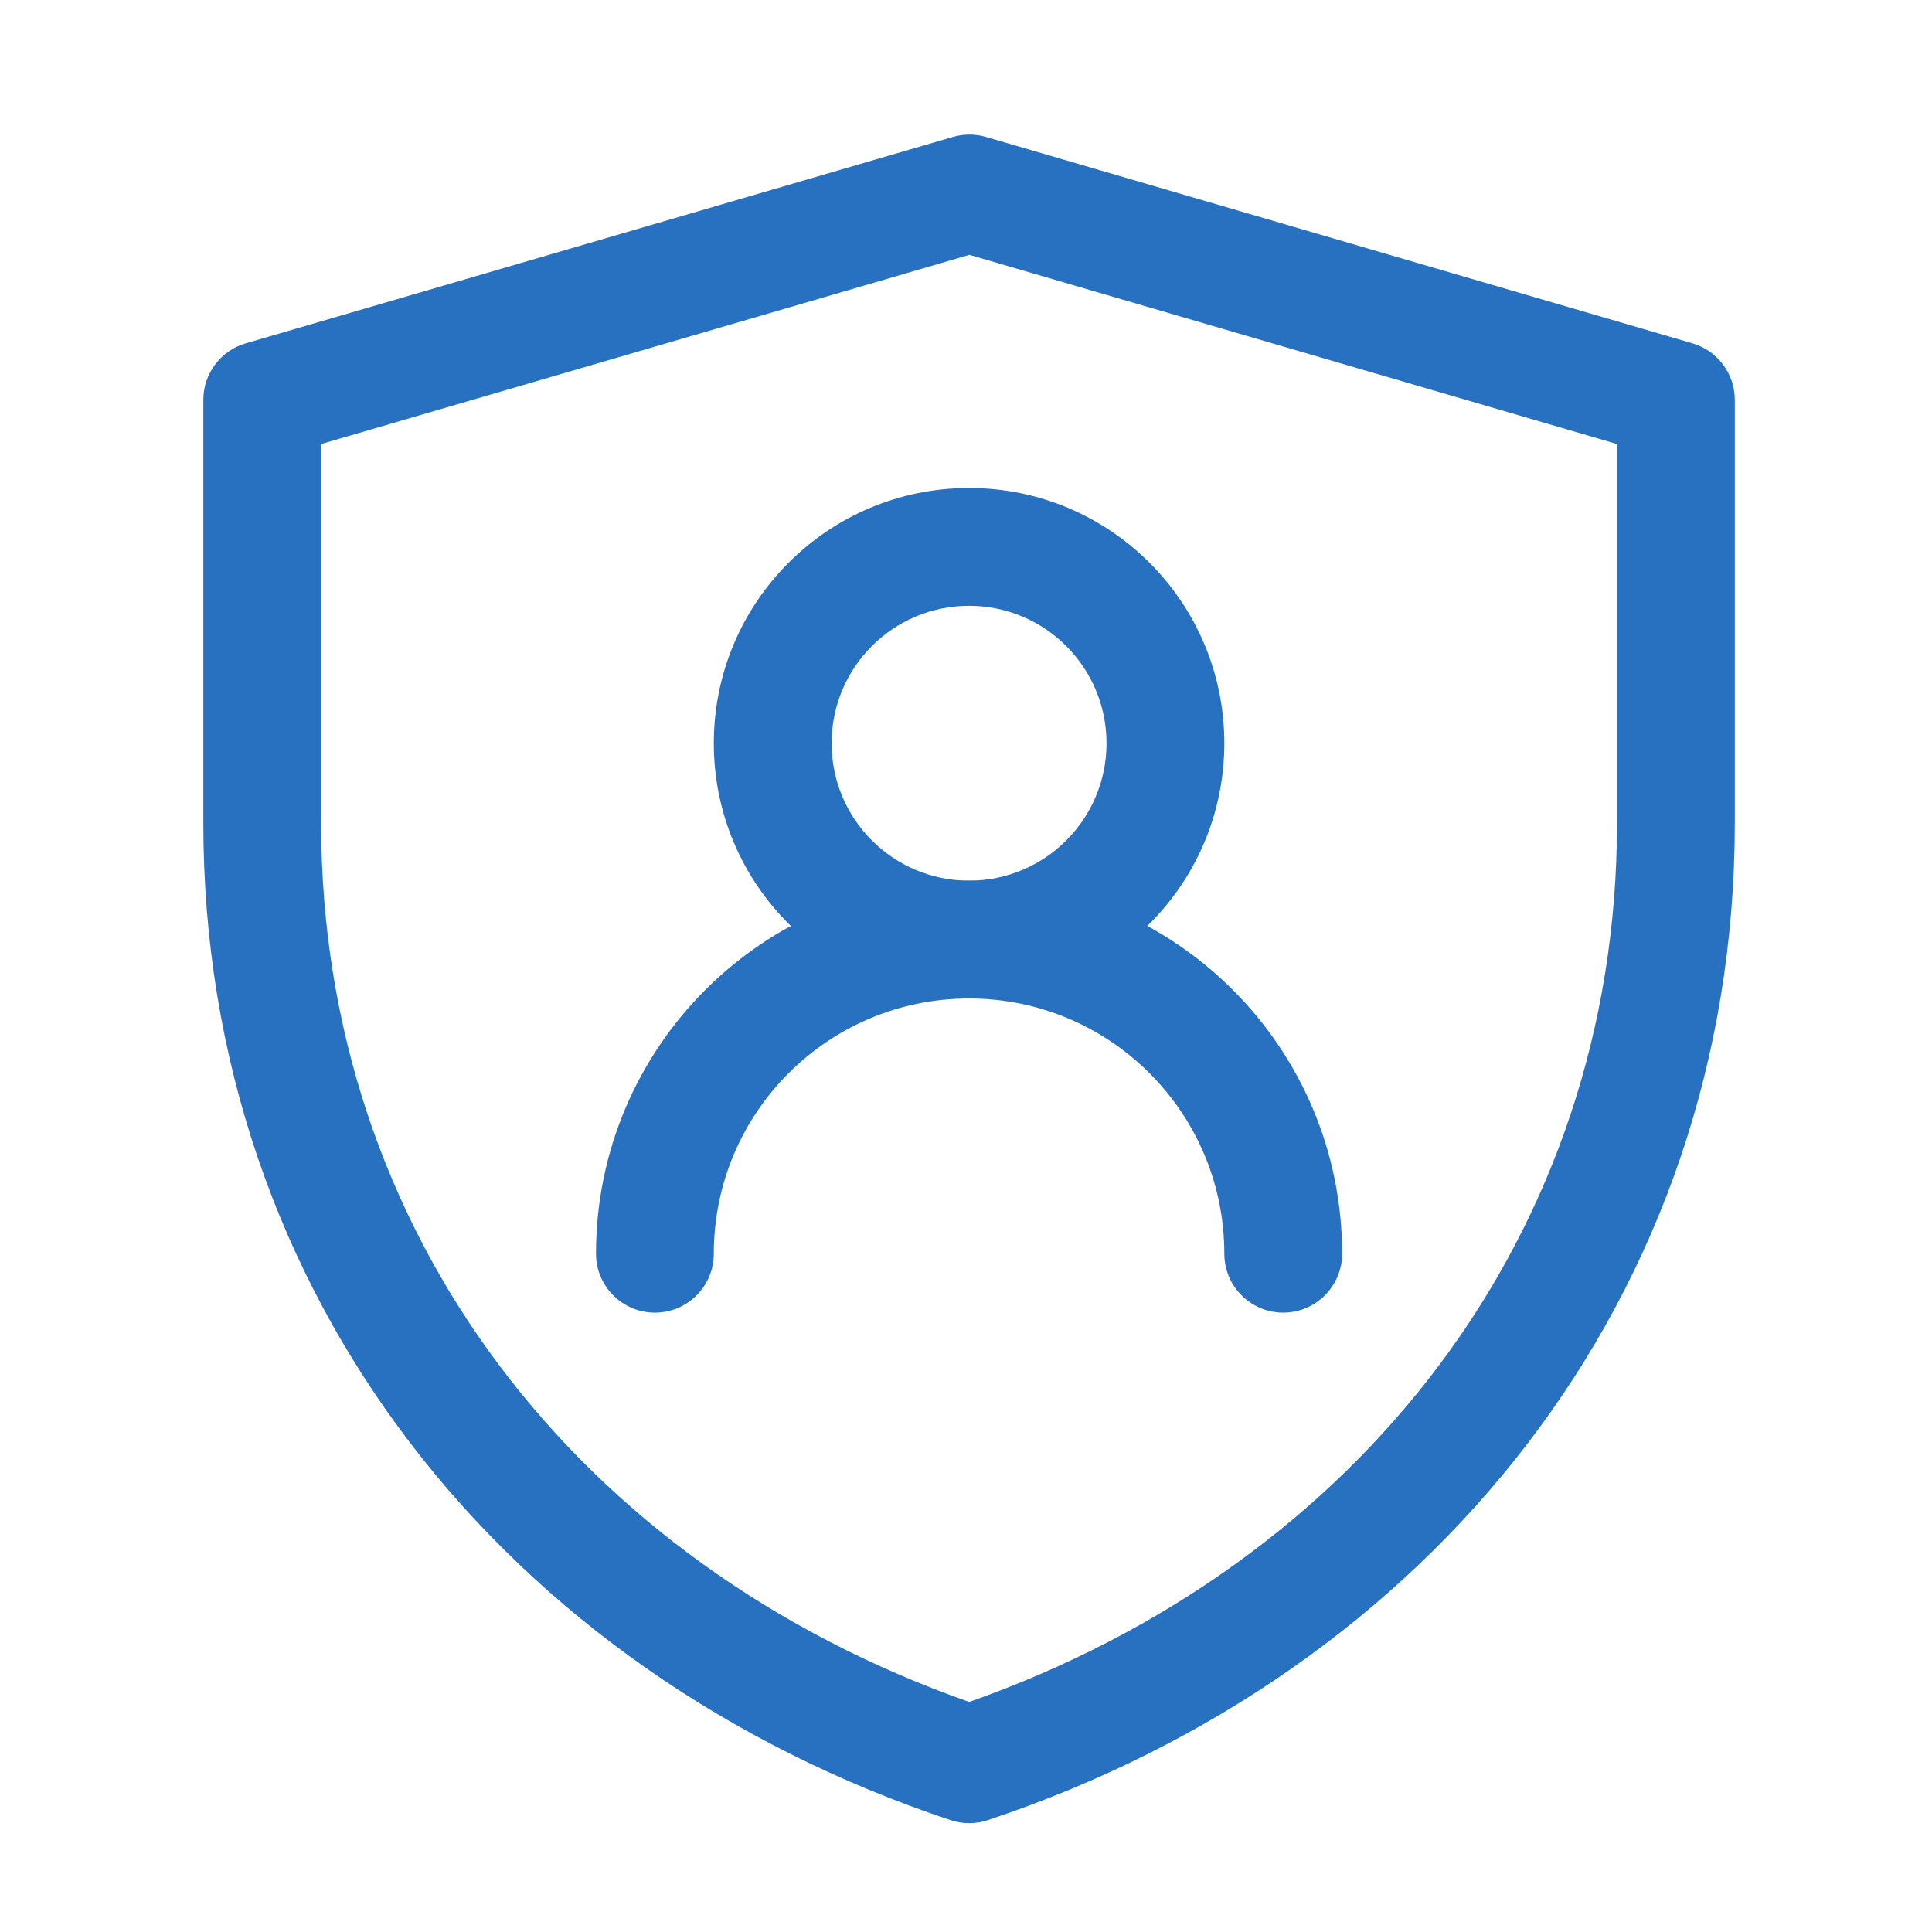
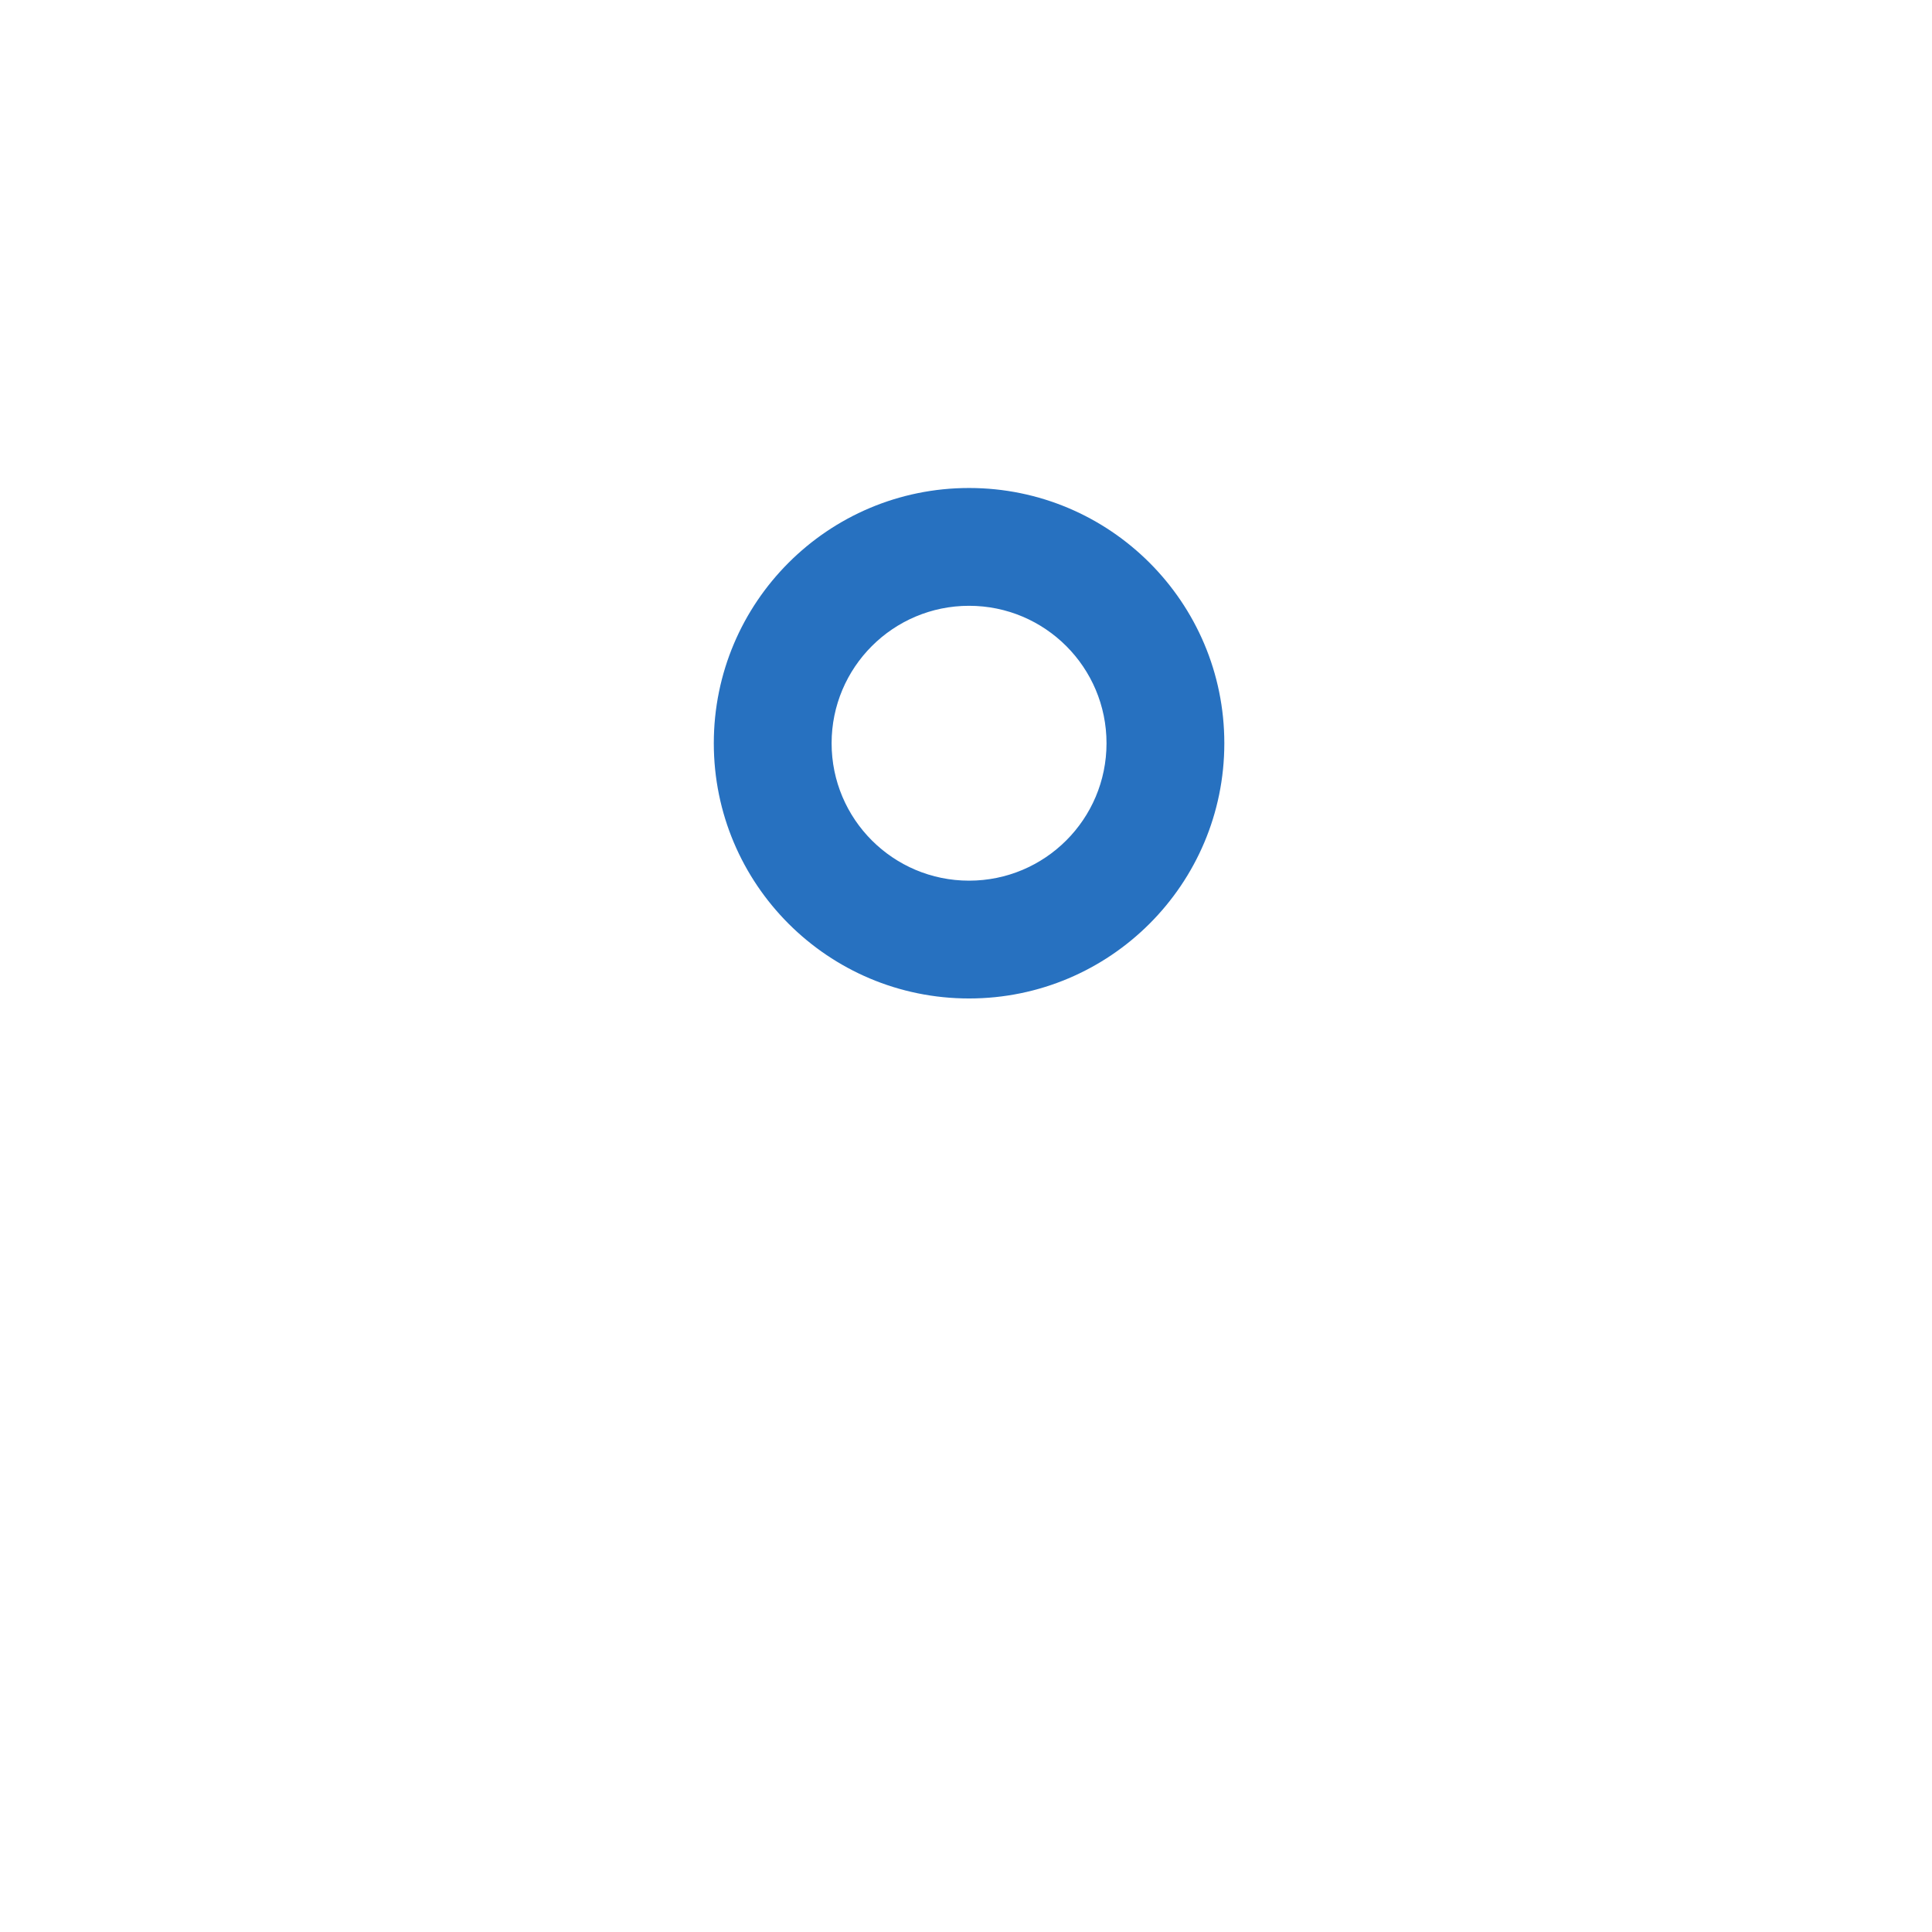
<svg xmlns="http://www.w3.org/2000/svg" width="41" height="41" viewBox="0 0 41 41" fill="none">
-   <path fill-rule="evenodd" clip-rule="evenodd" d="M20.222 2.906C20.451 2.839 20.694 2.839 20.923 2.906L35.915 7.286C36.449 7.442 36.815 7.93 36.815 8.486V17.467C36.815 27.503 30.373 35.49 20.962 38.626C20.706 38.711 20.428 38.711 20.172 38.626C10.759 35.49 4.315 27.501 4.315 17.463V8.486C4.315 7.93 4.682 7.441 5.215 7.286L20.222 2.906ZM6.815 9.423V17.463C6.815 26.173 12.284 33.199 20.567 36.118C28.848 33.199 34.315 26.175 34.315 17.467V9.423L20.572 5.408L6.815 9.423Z" fill="#2771C0" />
  <path fill-rule="evenodd" clip-rule="evenodd" d="M20.565 12.856C18.954 12.856 17.648 14.162 17.648 15.773C17.648 17.384 18.954 18.689 20.565 18.689C22.176 18.689 23.482 17.384 23.482 15.773C23.482 14.162 22.176 12.856 20.565 12.856ZM15.148 15.773C15.148 12.781 17.573 10.356 20.565 10.356C23.556 10.356 25.982 12.781 25.982 15.773C25.982 18.764 23.556 21.189 20.565 21.189C17.573 21.189 15.148 18.764 15.148 15.773Z" fill="#2771C0" />
-   <path fill-rule="evenodd" clip-rule="evenodd" d="M12.648 26.606C12.648 22.234 16.193 18.689 20.565 18.689C24.937 18.689 28.482 22.234 28.482 26.606C28.482 27.296 27.922 27.856 27.232 27.856C26.541 27.856 25.982 27.296 25.982 26.606C25.982 23.614 23.556 21.189 20.565 21.189C17.573 21.189 15.148 23.614 15.148 26.606C15.148 27.296 14.589 27.856 13.898 27.856C13.208 27.856 12.648 27.296 12.648 26.606Z" fill="#2771C0" />
</svg>